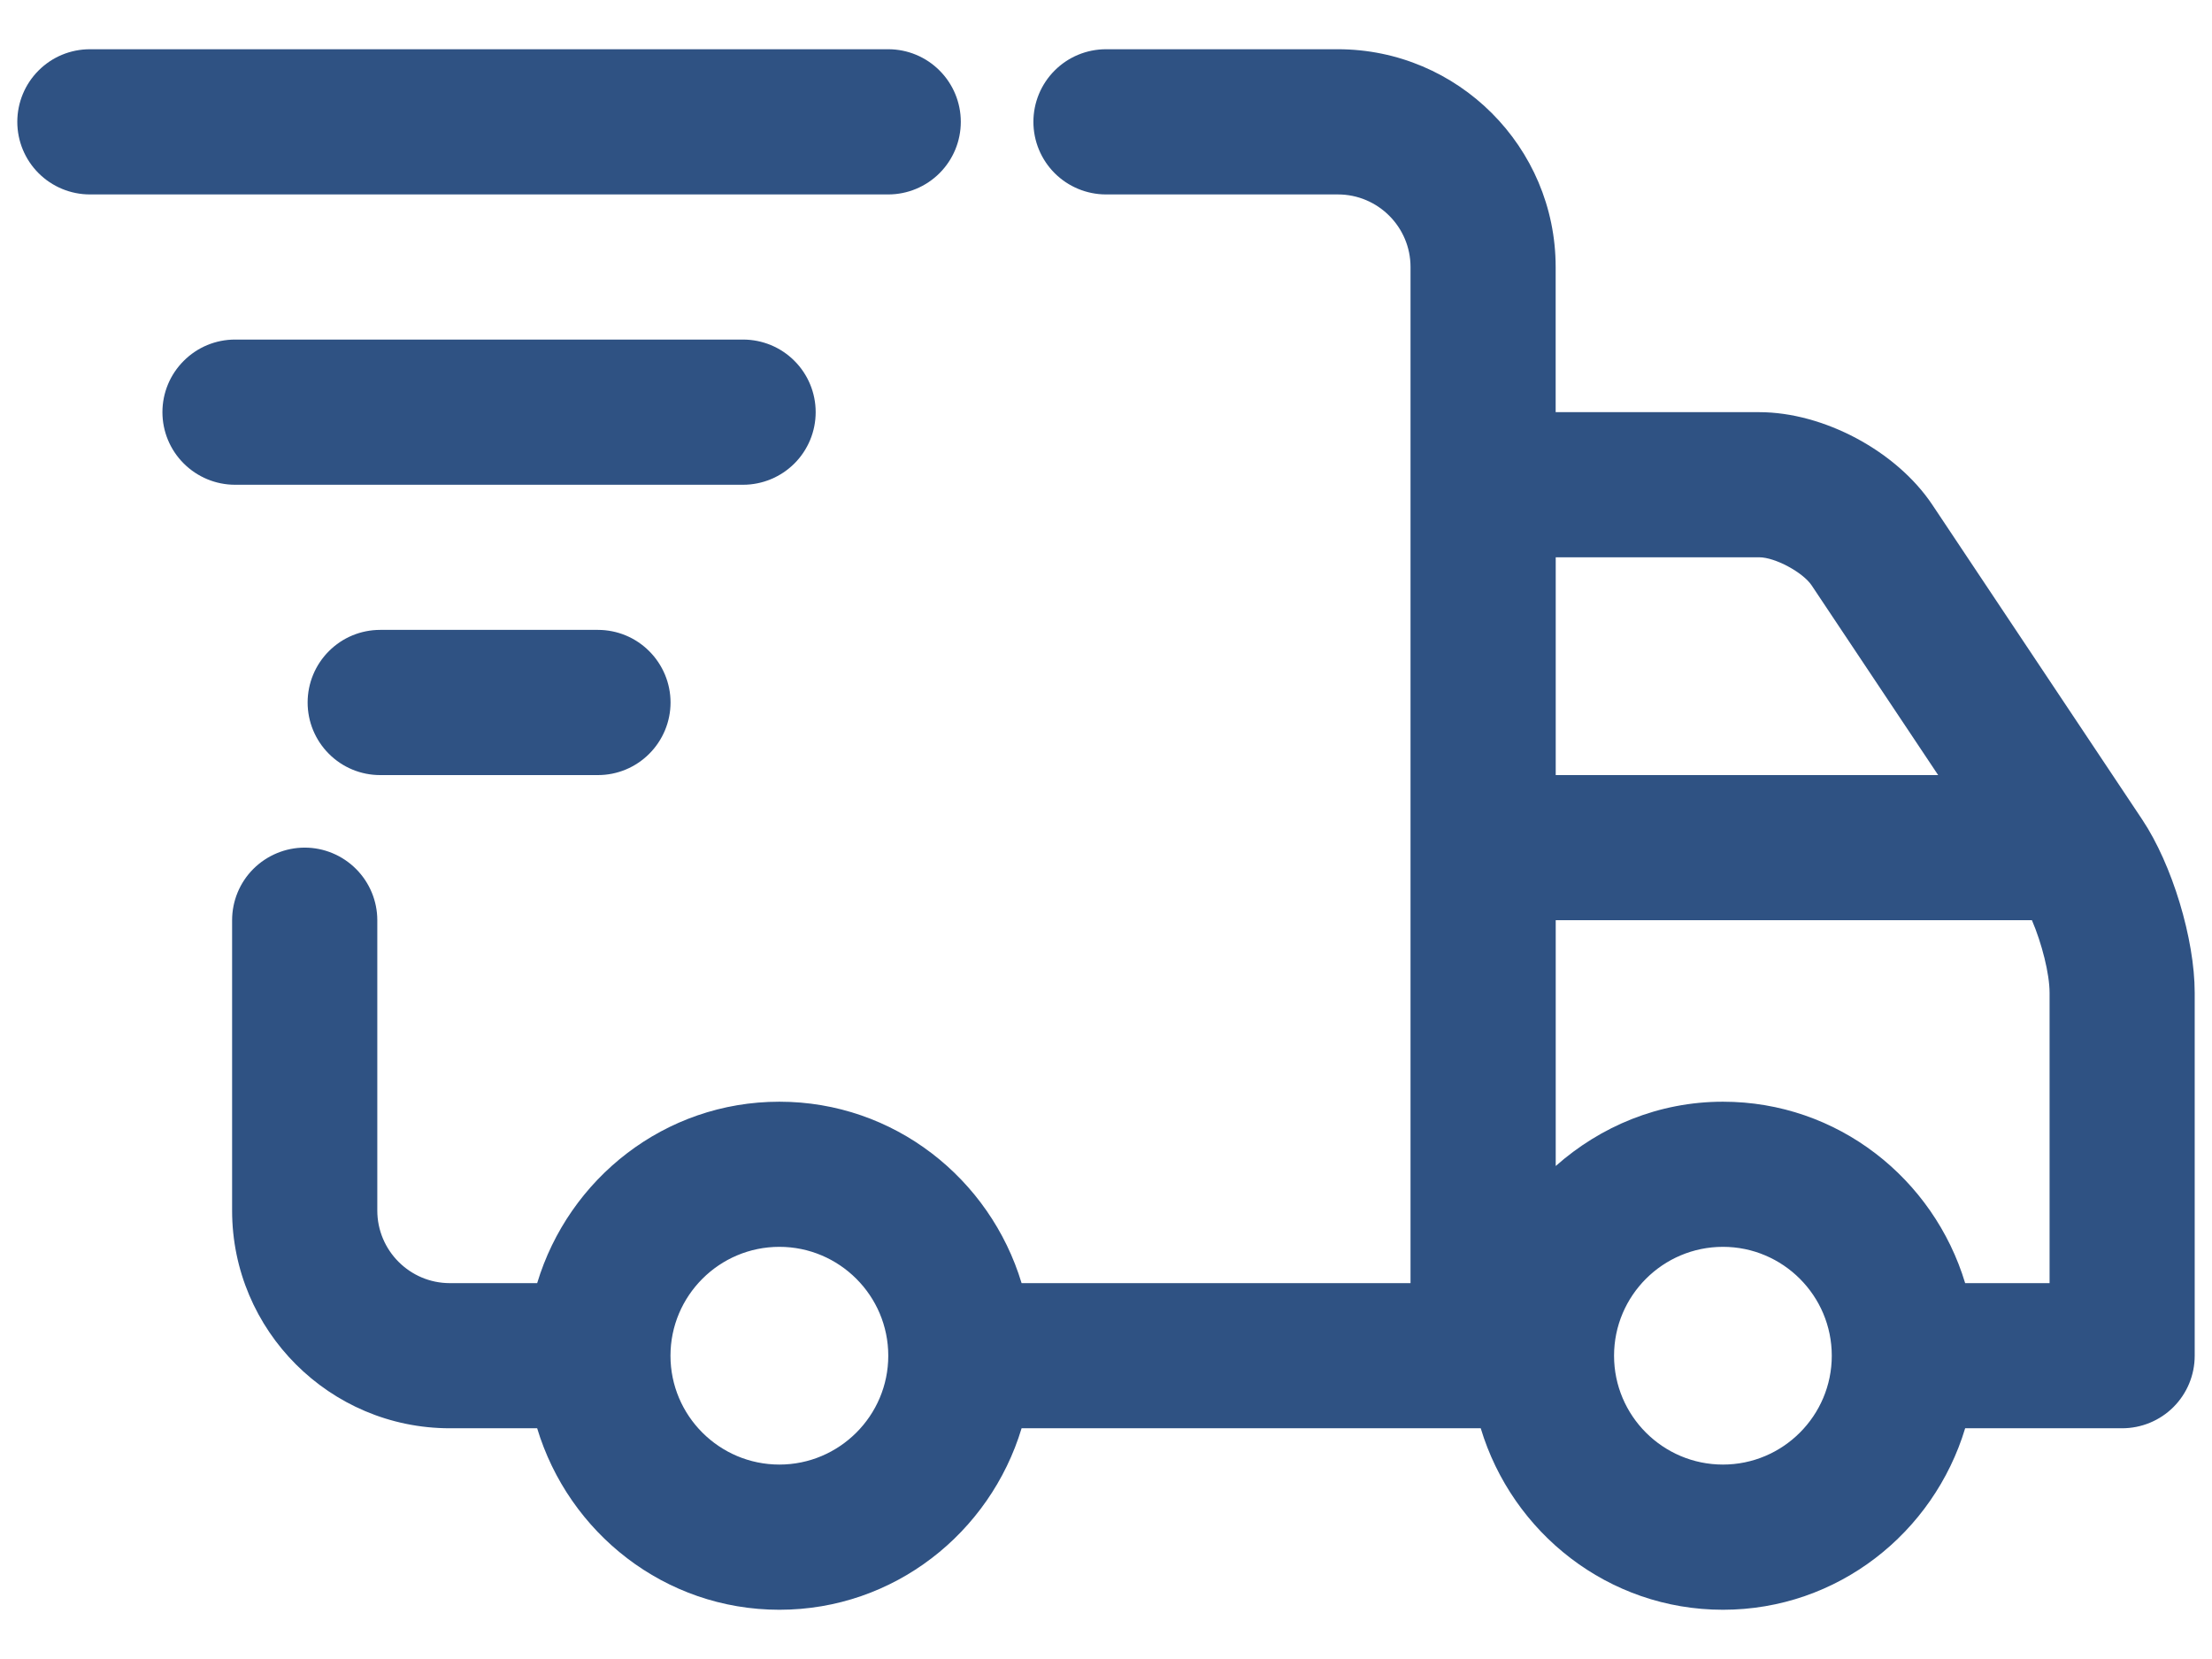
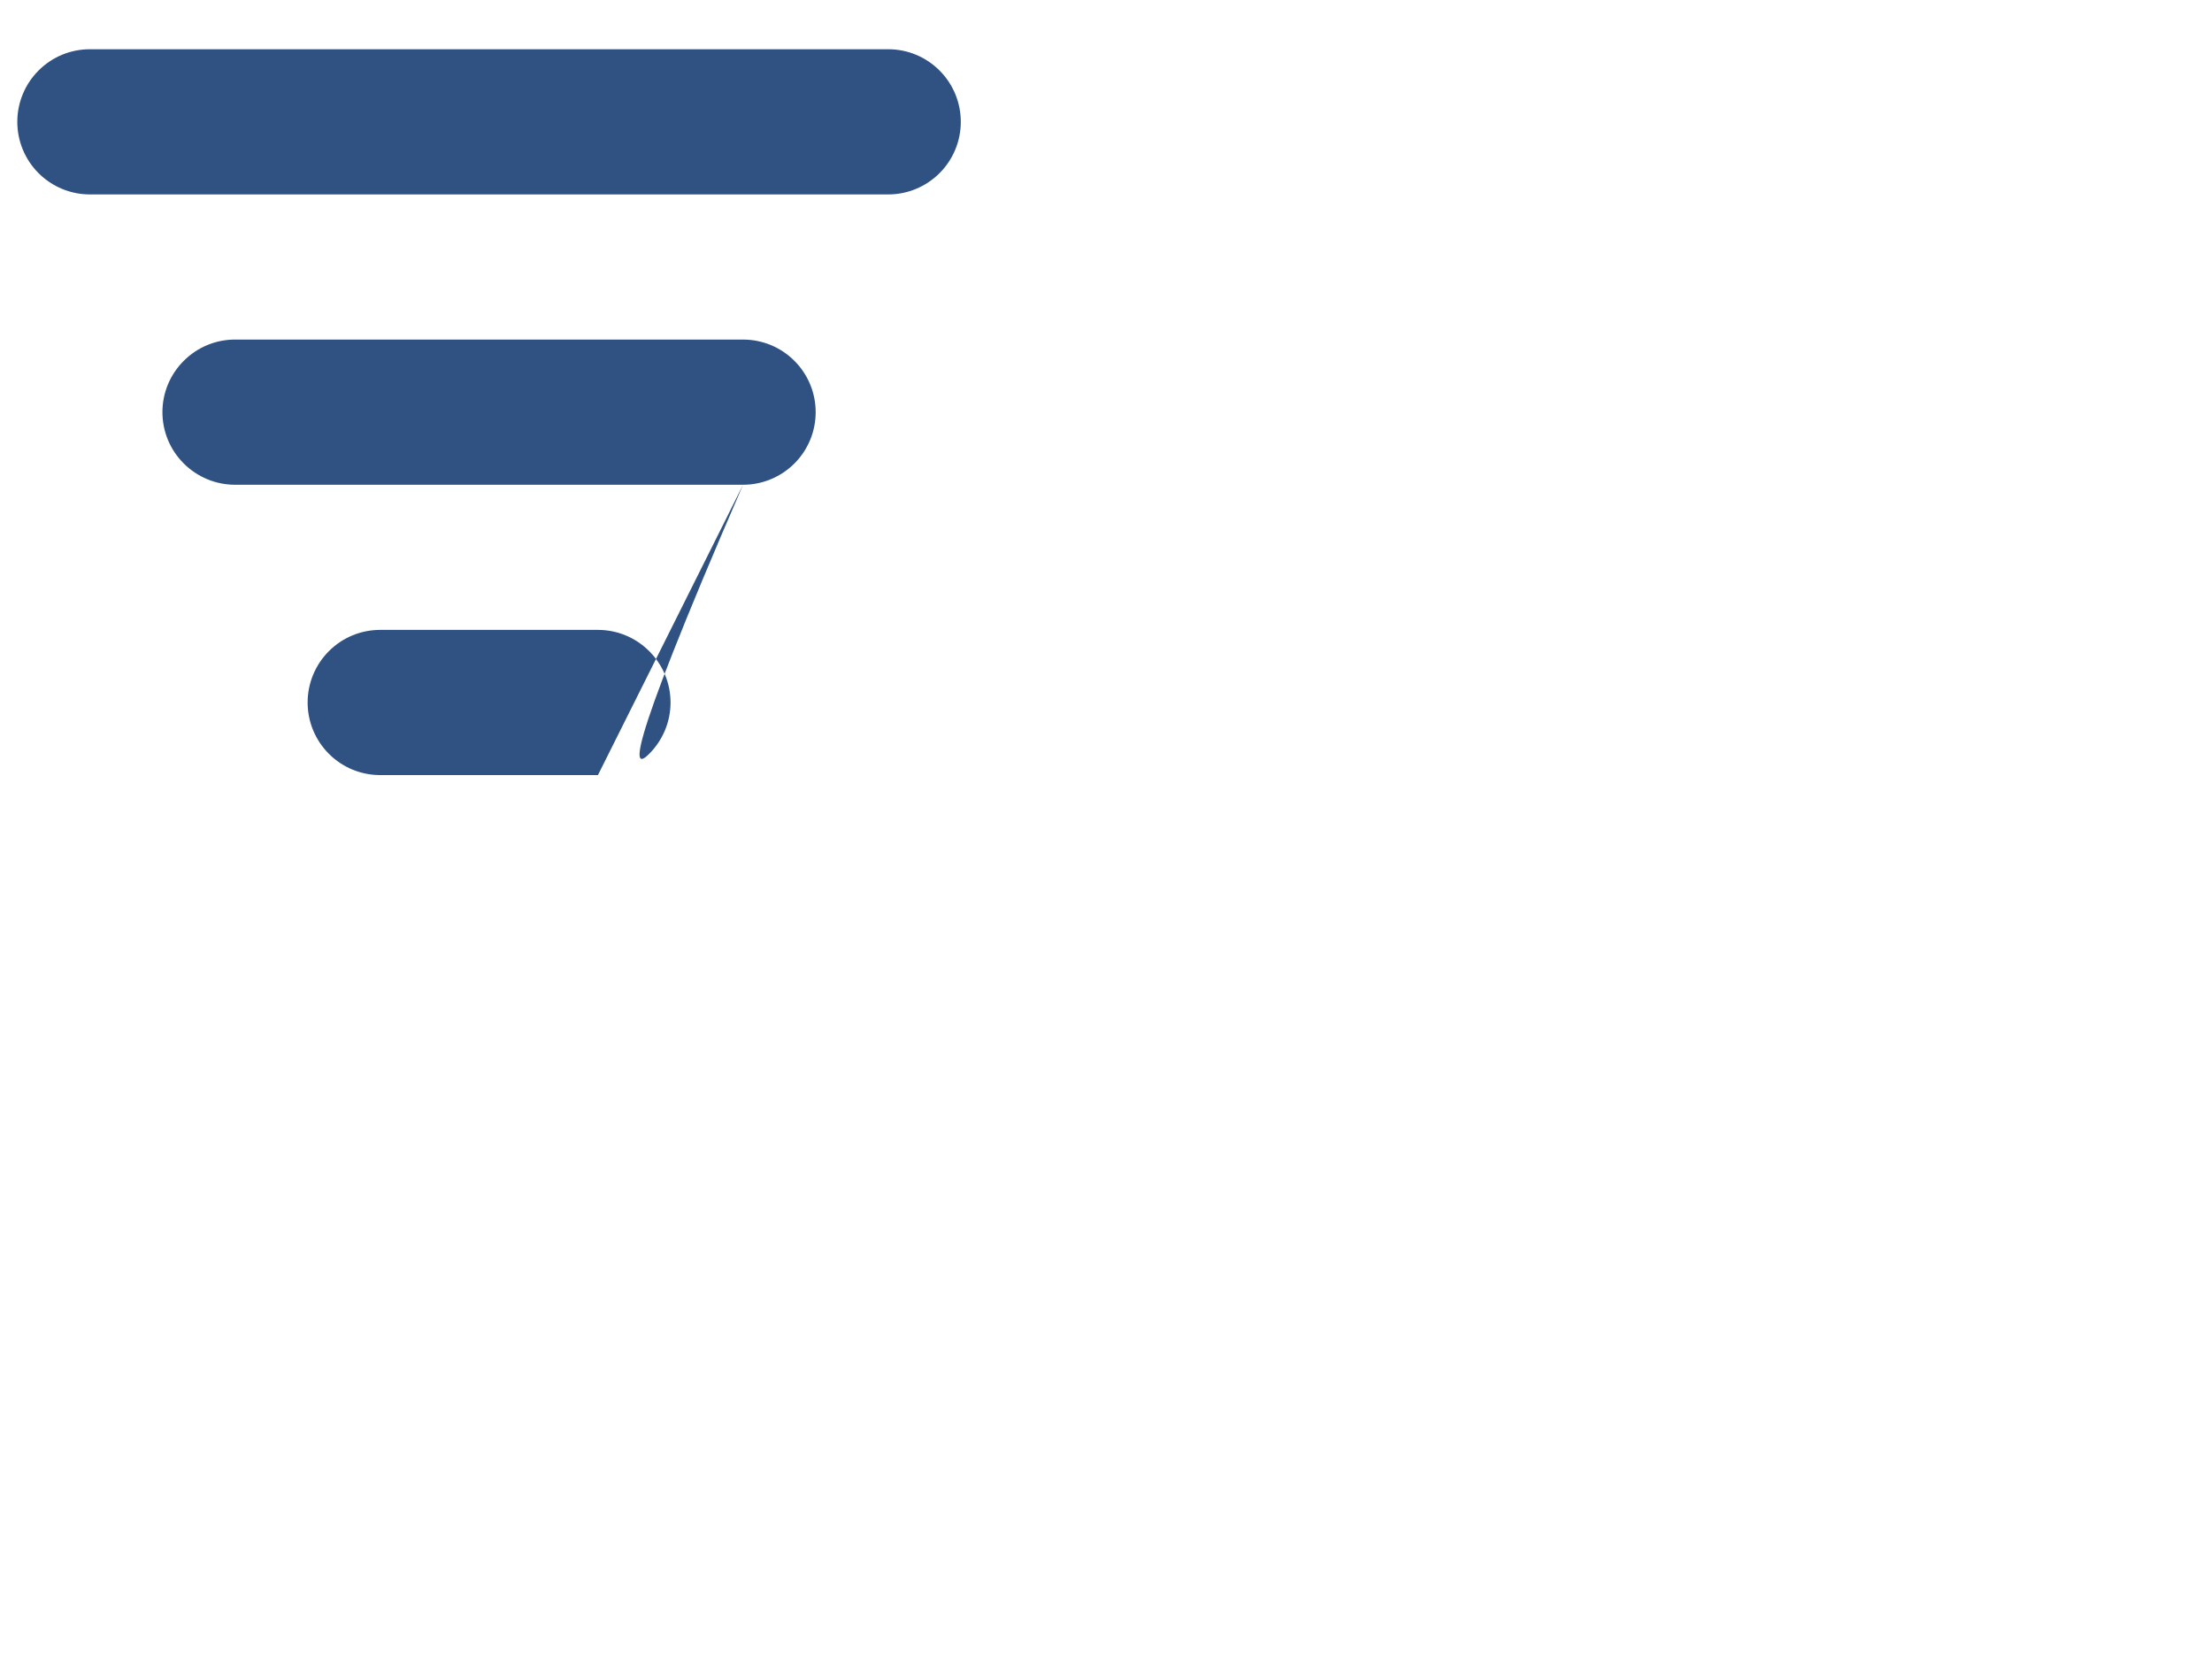
<svg xmlns="http://www.w3.org/2000/svg" id="truck" viewBox="0 0 33 25" fill="none" width="28" height="21">
-   <path d="M7.928 19.336H6.612C6.01 19.336 5.519 18.845 5.519 18.242V13.867C5.519 13.577 5.403 13.299 5.198 13.094C4.993 12.889 4.715 12.773 4.425 12.773C4.135 12.773 3.857 12.889 3.651 13.094C3.446 13.299 3.331 13.577 3.331 13.867V18.242C3.331 20.051 4.803 21.523 6.612 21.523H7.928C8.403 23.098 9.85 24.258 11.578 24.258C13.306 24.258 14.753 23.098 15.228 21.523H22.147C22.622 23.098 24.069 24.258 25.797 24.258C27.525 24.258 28.972 23.098 29.447 21.523H31.812C32.102 21.523 32.381 21.408 32.586 21.203C32.791 20.998 32.906 20.72 32.906 20.43V14.961C32.906 14.148 32.566 13.026 32.115 12.35L28.953 7.608C28.413 6.798 27.315 6.211 26.343 6.211H23.276V4.023C23.276 2.214 21.803 0.742 19.994 0.742H16.5C16.21 0.742 15.931 0.857 15.726 1.063C15.521 1.268 15.406 1.546 15.406 1.836C15.406 2.126 15.521 2.404 15.726 2.609C15.931 2.814 16.21 2.93 16.5 2.93H19.995C20.598 2.93 21.089 3.421 21.089 4.023V19.336H15.228C14.753 17.761 13.306 16.602 11.578 16.602C9.85 16.602 8.403 17.761 7.928 19.336ZM25.797 22.07C24.892 22.07 24.156 21.334 24.156 20.43C24.156 19.525 24.892 18.789 25.797 18.789C26.701 18.789 27.437 19.525 27.437 20.43C27.437 21.334 26.701 22.07 25.797 22.07ZM23.277 8.398H26.344C26.581 8.398 27.002 8.624 27.134 8.822L29.04 11.68H23.277V8.398ZM23.277 13.867H30.453C30.602 14.214 30.719 14.673 30.719 14.961V19.336H29.447C28.972 17.761 27.525 16.602 25.797 16.602C24.828 16.602 23.951 16.974 23.277 17.571V13.867ZM13.219 20.43C13.219 21.334 12.482 22.07 11.578 22.07C10.673 22.07 9.937 21.334 9.937 20.43C9.937 19.525 10.673 18.789 11.578 18.789C12.482 18.789 13.219 19.525 13.219 20.43Z" fill="#2F5283" />
-   <path d="M14.312 1.836C14.312 1.546 14.197 1.268 13.992 1.063C13.787 0.857 13.509 0.742 13.219 0.742H1.188C0.897 0.742 0.619 0.857 0.414 1.063C0.209 1.268 0.094 1.546 0.094 1.836C0.094 2.126 0.209 2.404 0.414 2.609C0.619 2.814 0.897 2.93 1.188 2.93H13.219C13.509 2.93 13.787 2.814 13.992 2.609C14.197 2.404 14.312 2.126 14.312 1.836ZM11.031 7.305C11.321 7.305 11.6 7.189 11.805 6.984C12.01 6.779 12.125 6.501 12.125 6.211C12.125 5.921 12.01 5.643 11.805 5.438C11.6 5.232 11.321 5.117 11.031 5.117H3.375C3.085 5.117 2.807 5.232 2.602 5.438C2.396 5.643 2.281 5.921 2.281 6.211C2.281 6.501 2.396 6.779 2.602 6.984C2.807 7.189 3.085 7.305 3.375 7.305H11.031ZM8.844 11.68C9.134 11.68 9.412 11.565 9.617 11.359C9.822 11.154 9.938 10.876 9.938 10.586C9.938 10.296 9.822 10.018 9.617 9.813C9.412 9.607 9.134 9.492 8.844 9.492H5.562C5.272 9.492 4.994 9.607 4.789 9.813C4.584 10.018 4.469 10.296 4.469 10.586C4.469 10.876 4.584 11.154 4.789 11.359C4.994 11.565 5.272 11.68 5.562 11.68H8.844Z" fill="#2F5283" />
+   <path d="M14.312 1.836C14.312 1.546 14.197 1.268 13.992 1.063C13.787 0.857 13.509 0.742 13.219 0.742H1.188C0.897 0.742 0.619 0.857 0.414 1.063C0.209 1.268 0.094 1.546 0.094 1.836C0.094 2.126 0.209 2.404 0.414 2.609C0.619 2.814 0.897 2.93 1.188 2.93H13.219C13.509 2.93 13.787 2.814 13.992 2.609C14.197 2.404 14.312 2.126 14.312 1.836ZM11.031 7.305C11.321 7.305 11.6 7.189 11.805 6.984C12.01 6.779 12.125 6.501 12.125 6.211C12.125 5.921 12.01 5.643 11.805 5.438C11.6 5.232 11.321 5.117 11.031 5.117H3.375C3.085 5.117 2.807 5.232 2.602 5.438C2.396 5.643 2.281 5.921 2.281 6.211C2.281 6.501 2.396 6.779 2.602 6.984C2.807 7.189 3.085 7.305 3.375 7.305H11.031ZC9.134 11.68 9.412 11.565 9.617 11.359C9.822 11.154 9.938 10.876 9.938 10.586C9.938 10.296 9.822 10.018 9.617 9.813C9.412 9.607 9.134 9.492 8.844 9.492H5.562C5.272 9.492 4.994 9.607 4.789 9.813C4.584 10.018 4.469 10.296 4.469 10.586C4.469 10.876 4.584 11.154 4.789 11.359C4.994 11.565 5.272 11.68 5.562 11.68H8.844Z" fill="#2F5283" />
</svg>